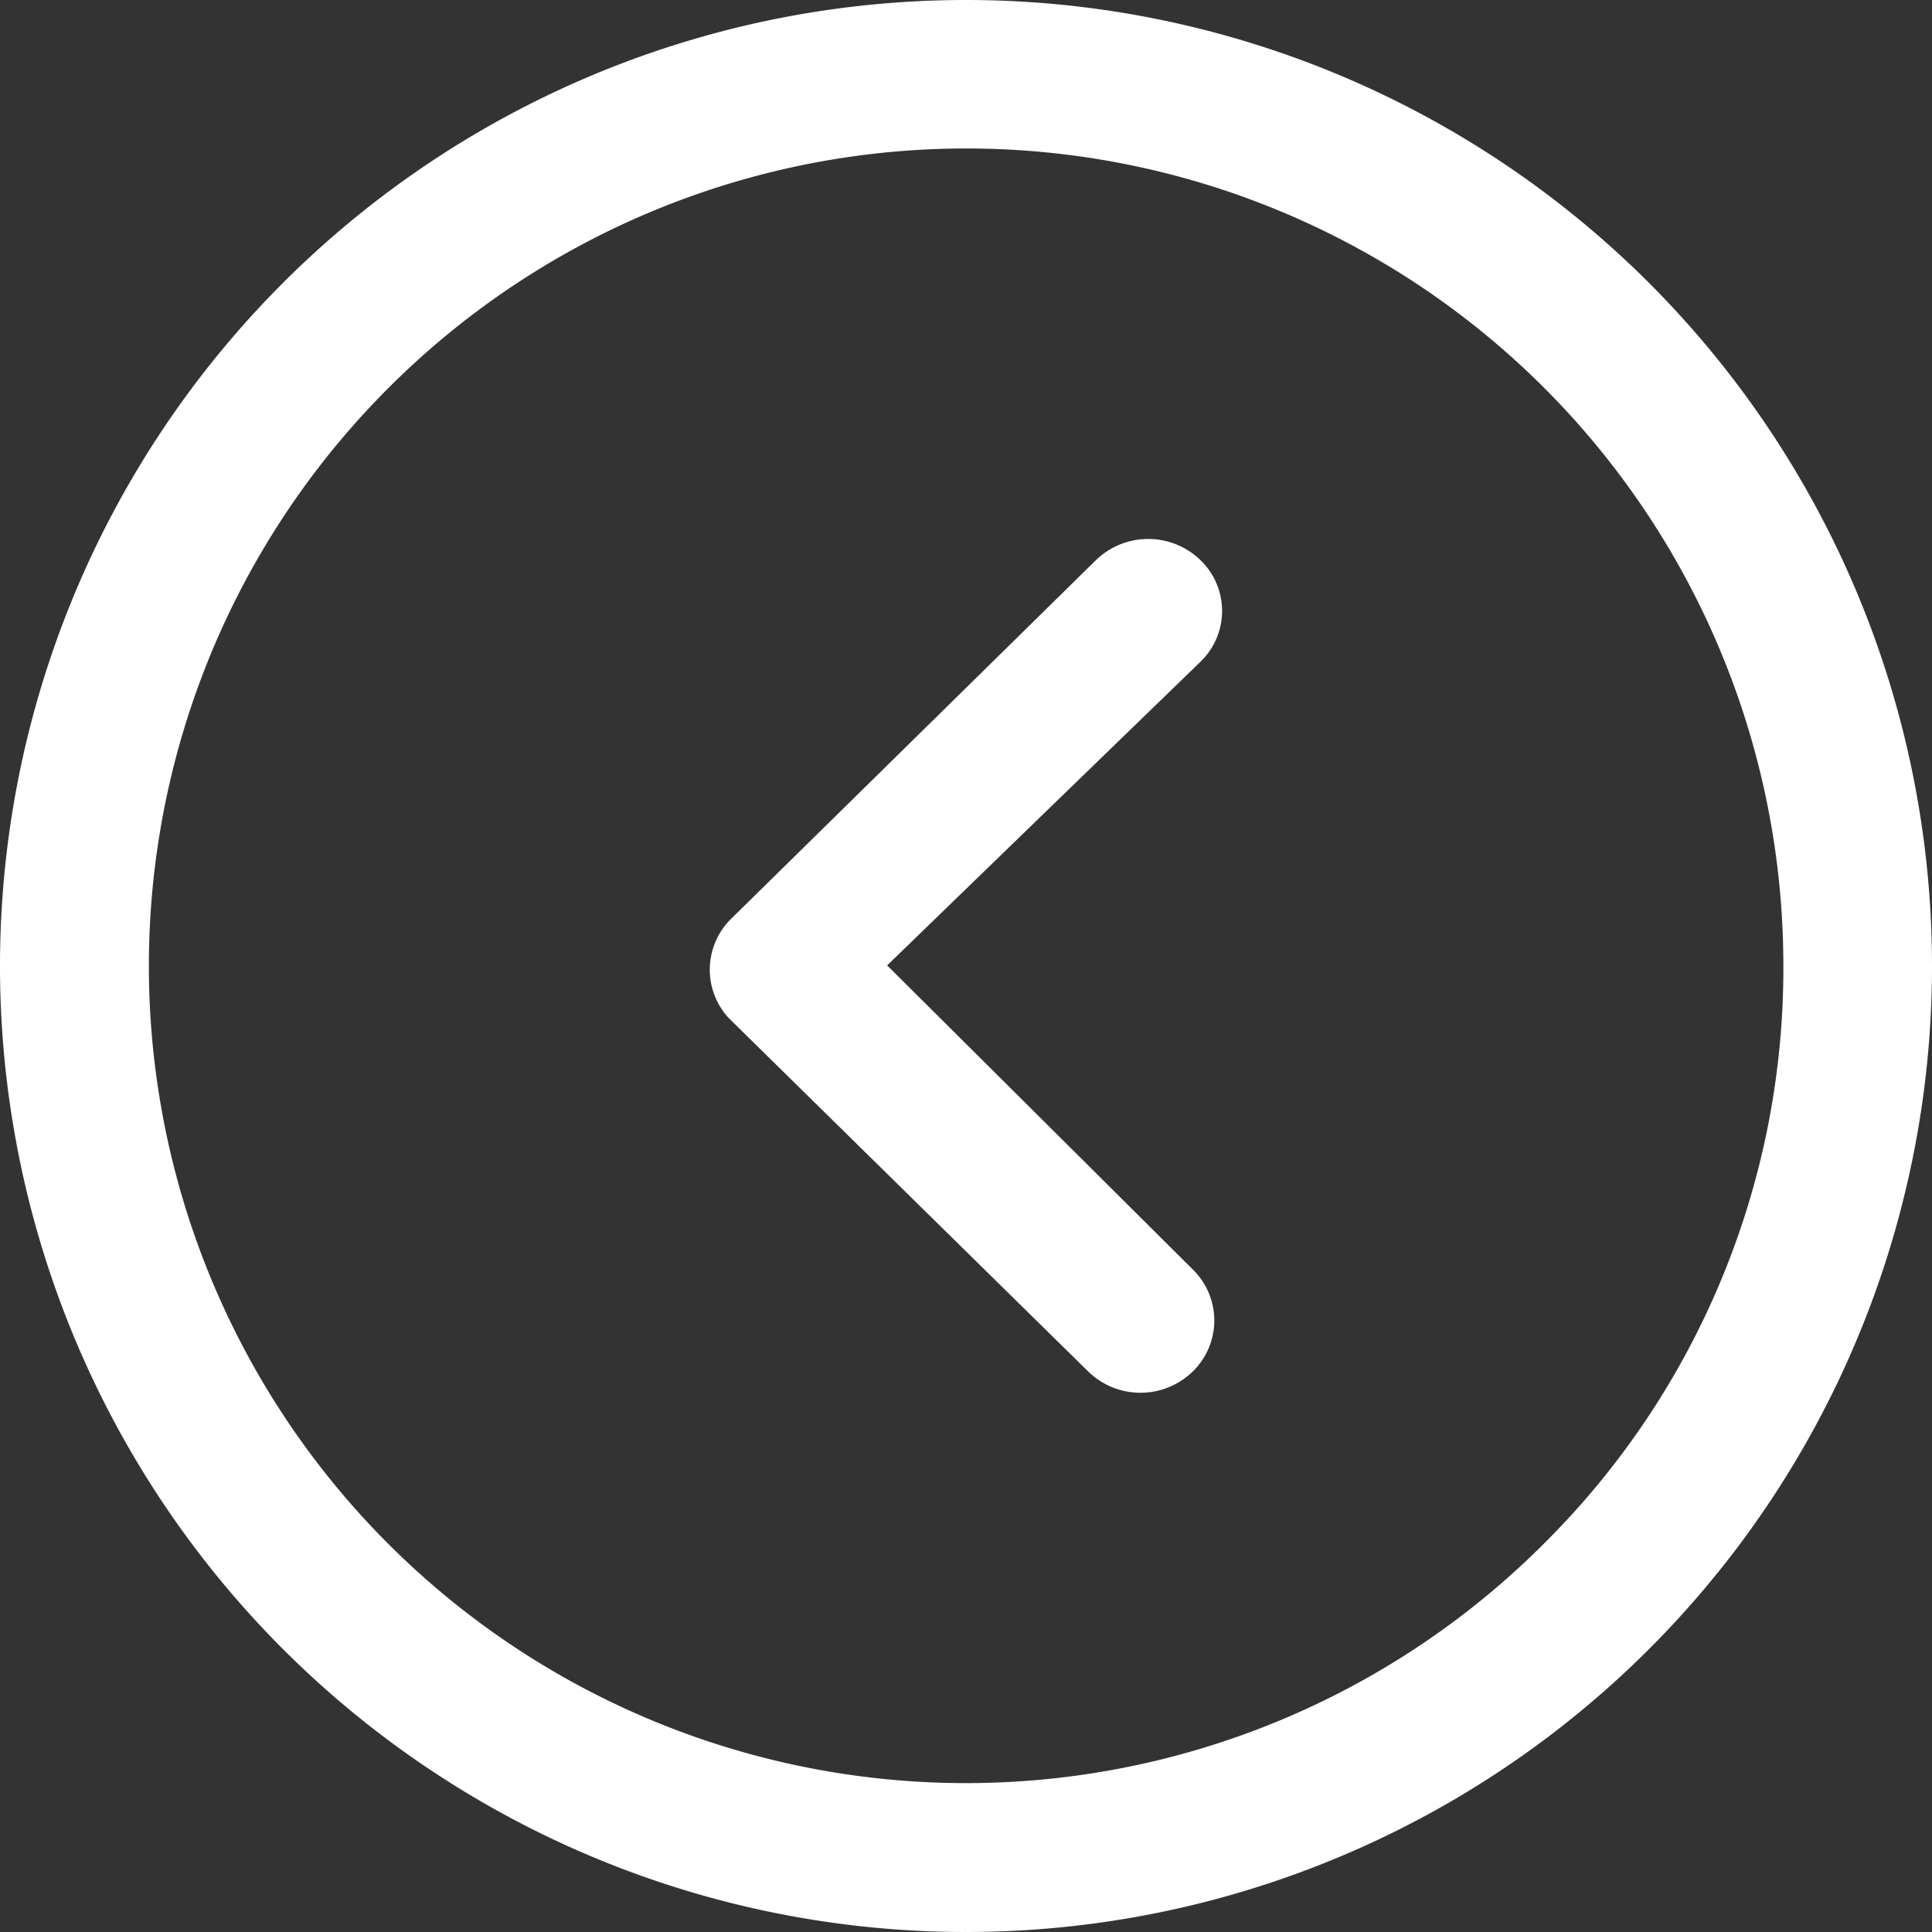
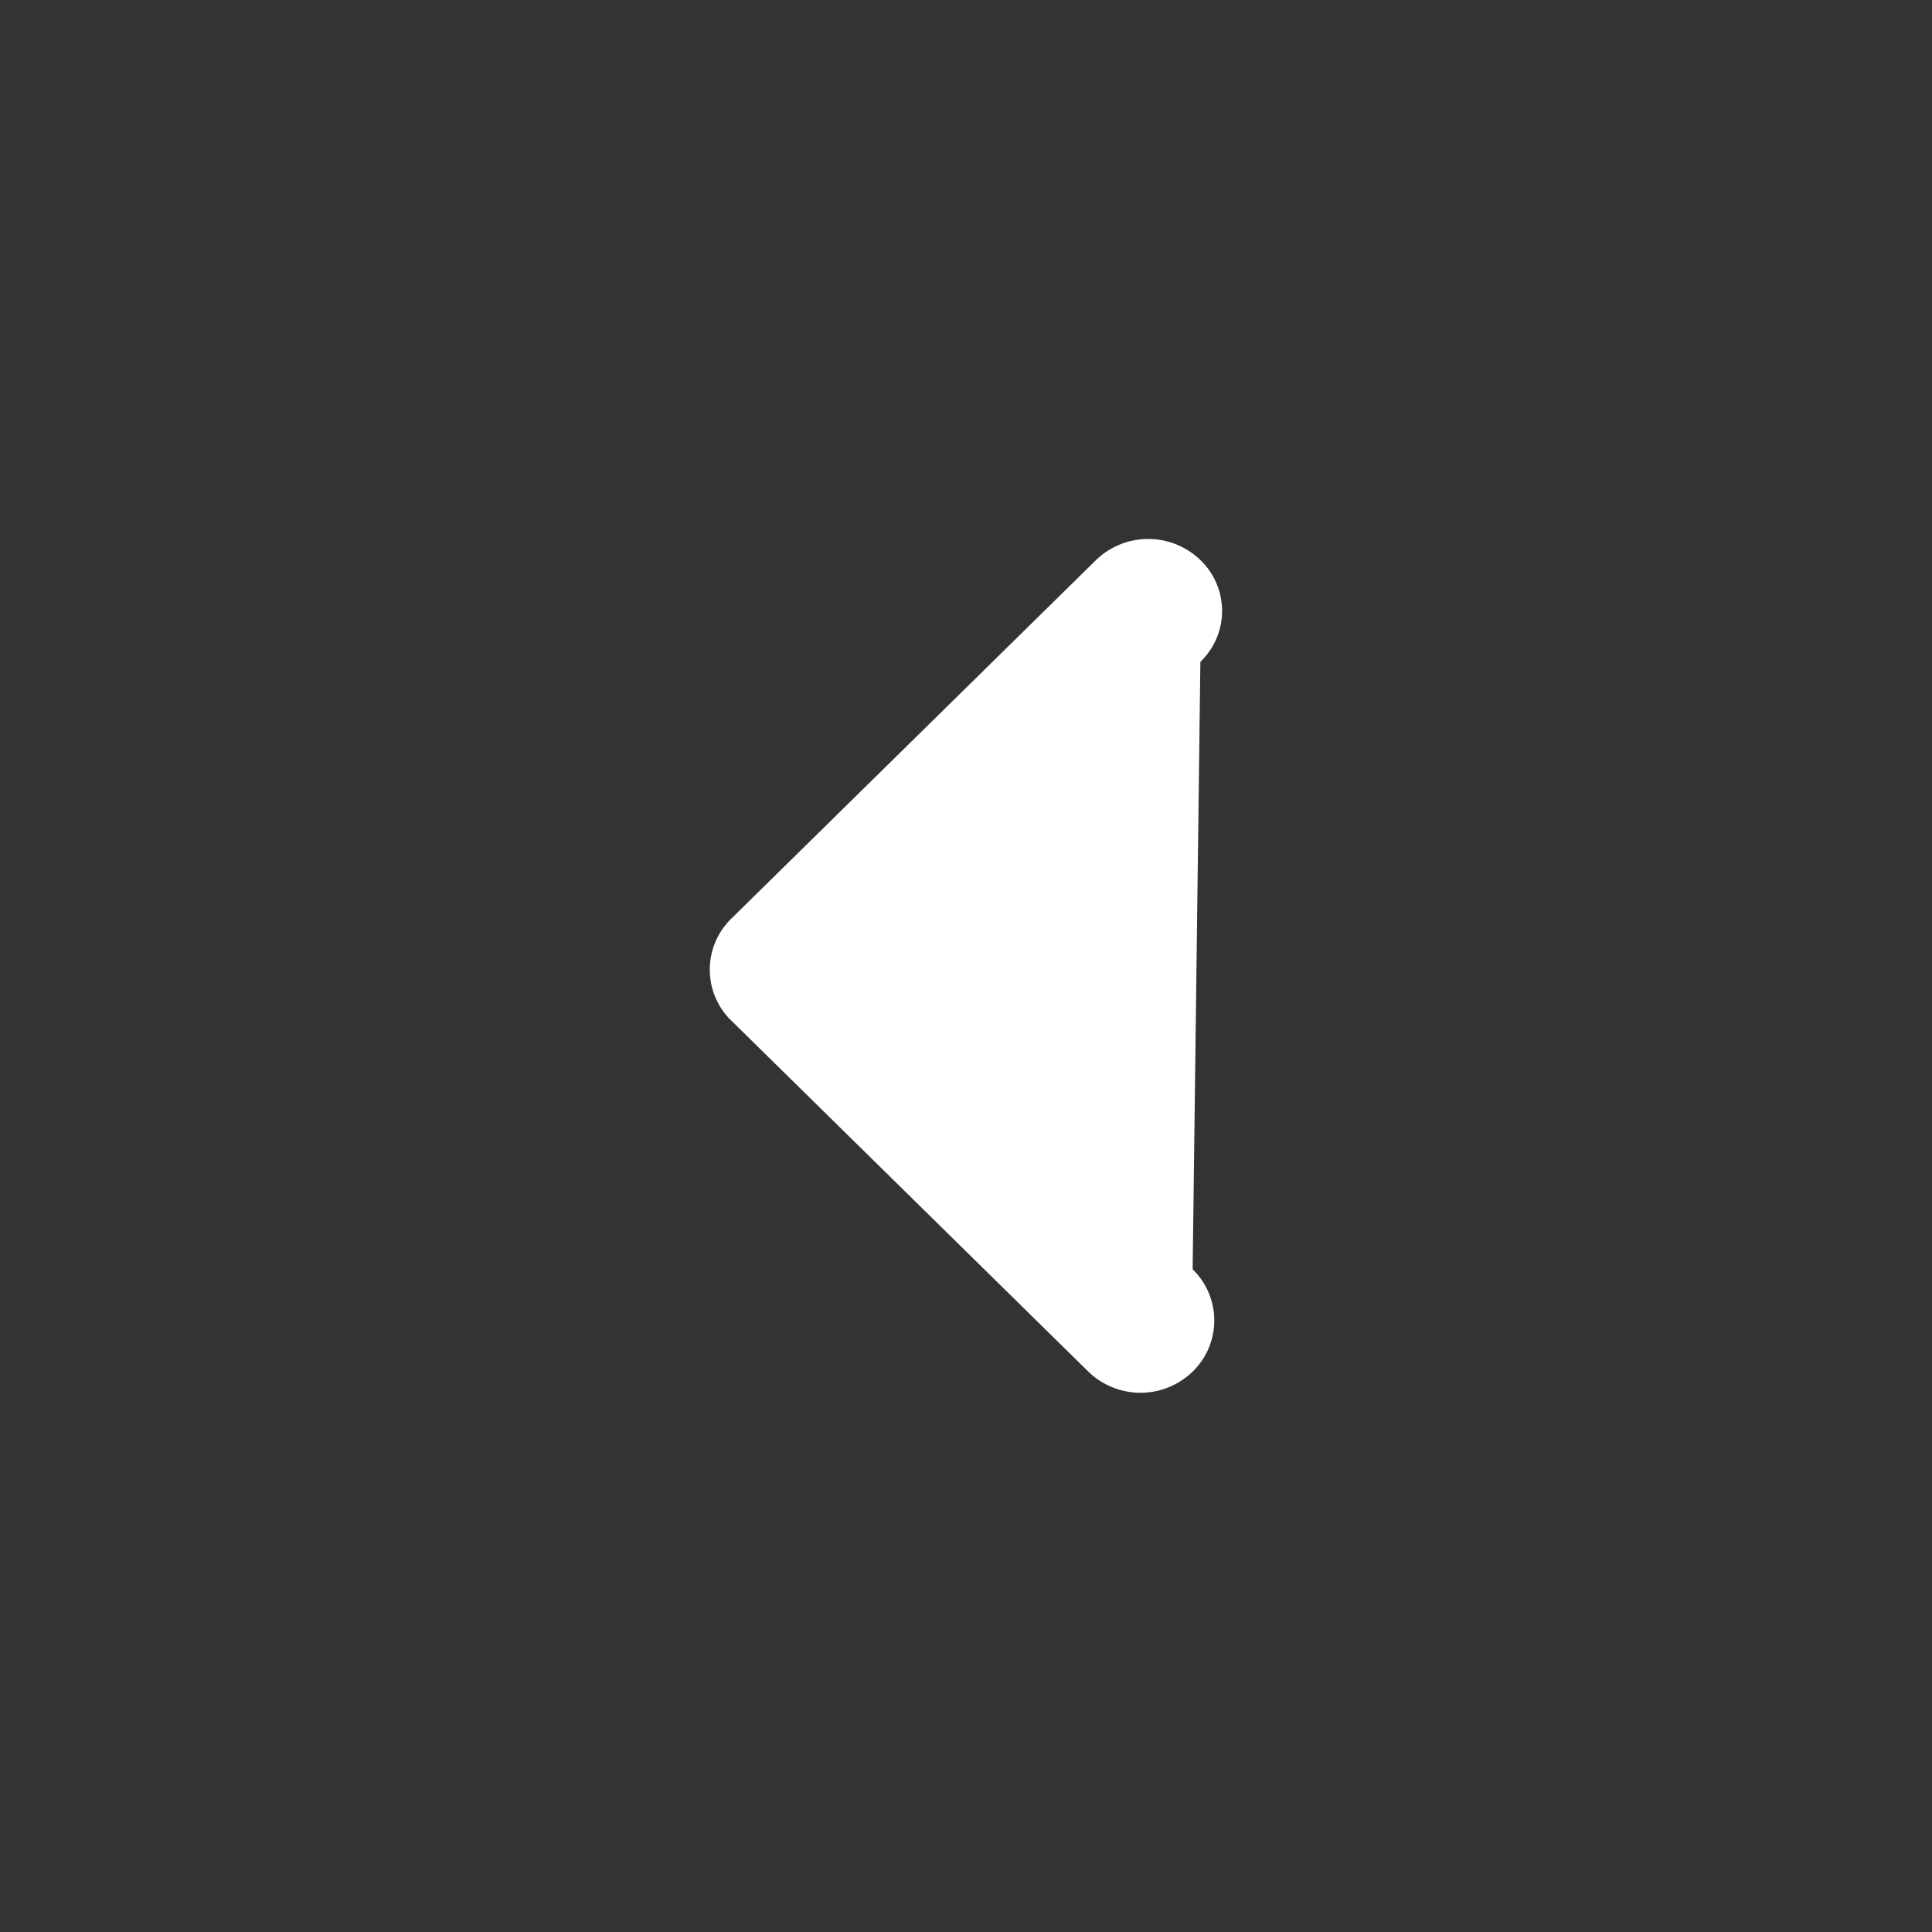
<svg xmlns="http://www.w3.org/2000/svg" width="16" height="16" viewBox="0 0 16 16">
  <rect x="0" y="0" width="16" height="16" fill="#333333" stroke="none" />
  <defs>
    <style>.a{fill:#fff;}</style>
  </defs>
-   <path class="a" d="M18.477,10.157a.622.622,0,0,0-.864,0l-3.021,2.97a.59.59,0,0,0-.019.825l2.976,2.926a.62.62,0,0,0,.864,0,.59.59,0,0,0,0-.847l-2.53-2.517L18.477,11A.584.584,0,0,0,18.477,10.157Z" transform="translate(-8.536 -5.519)" />
-   <path class="a" d="M19.375,11.375a8,8,0,1,1-8-8A8,8,0,0,1,19.375,11.375Zm-1.231,0A6.766,6.766,0,0,0,6.59,6.59,6.766,6.766,0,1,0,16.16,16.16,6.711,6.711,0,0,0,18.144,11.375Z" transform="translate(-3.375 -3.375)" />
+   <path class="a" d="M18.477,10.157a.622.622,0,0,0-.864,0l-3.021,2.97a.59.59,0,0,0-.019.825l2.976,2.926a.62.62,0,0,0,.864,0,.59.59,0,0,0,0-.847L18.477,11A.584.584,0,0,0,18.477,10.157Z" transform="translate(-8.536 -5.519)" />
</svg>